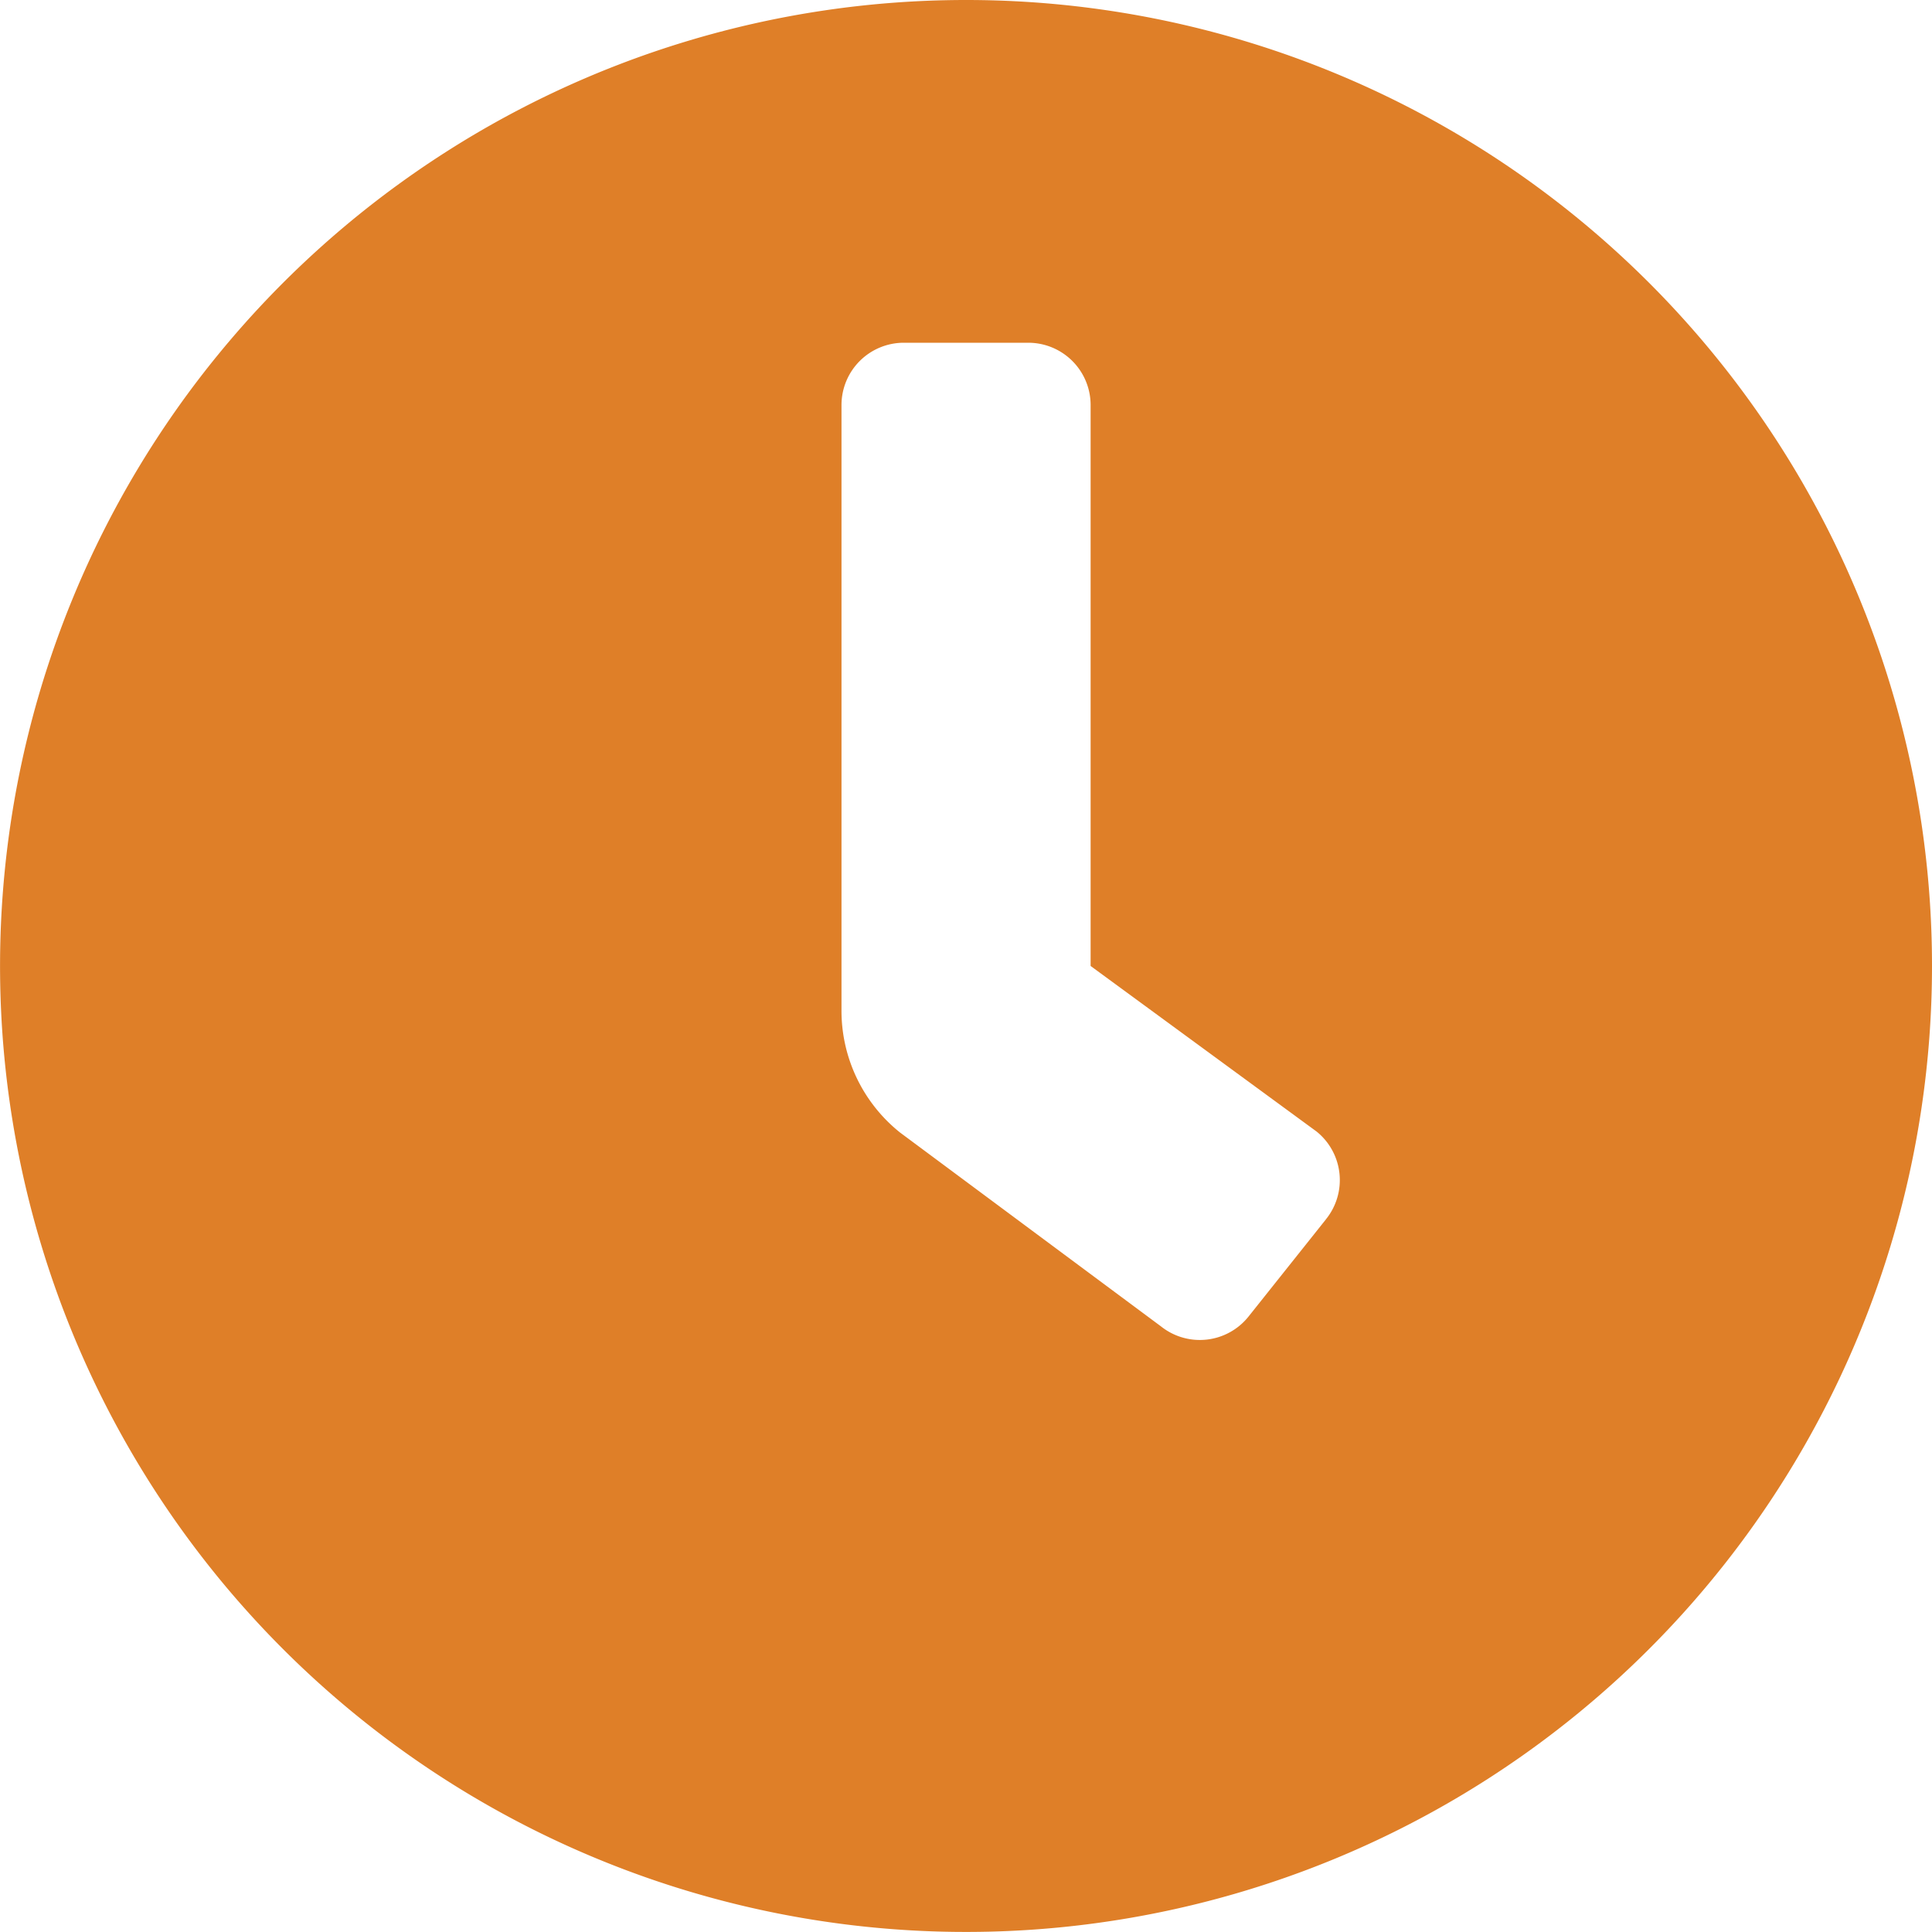
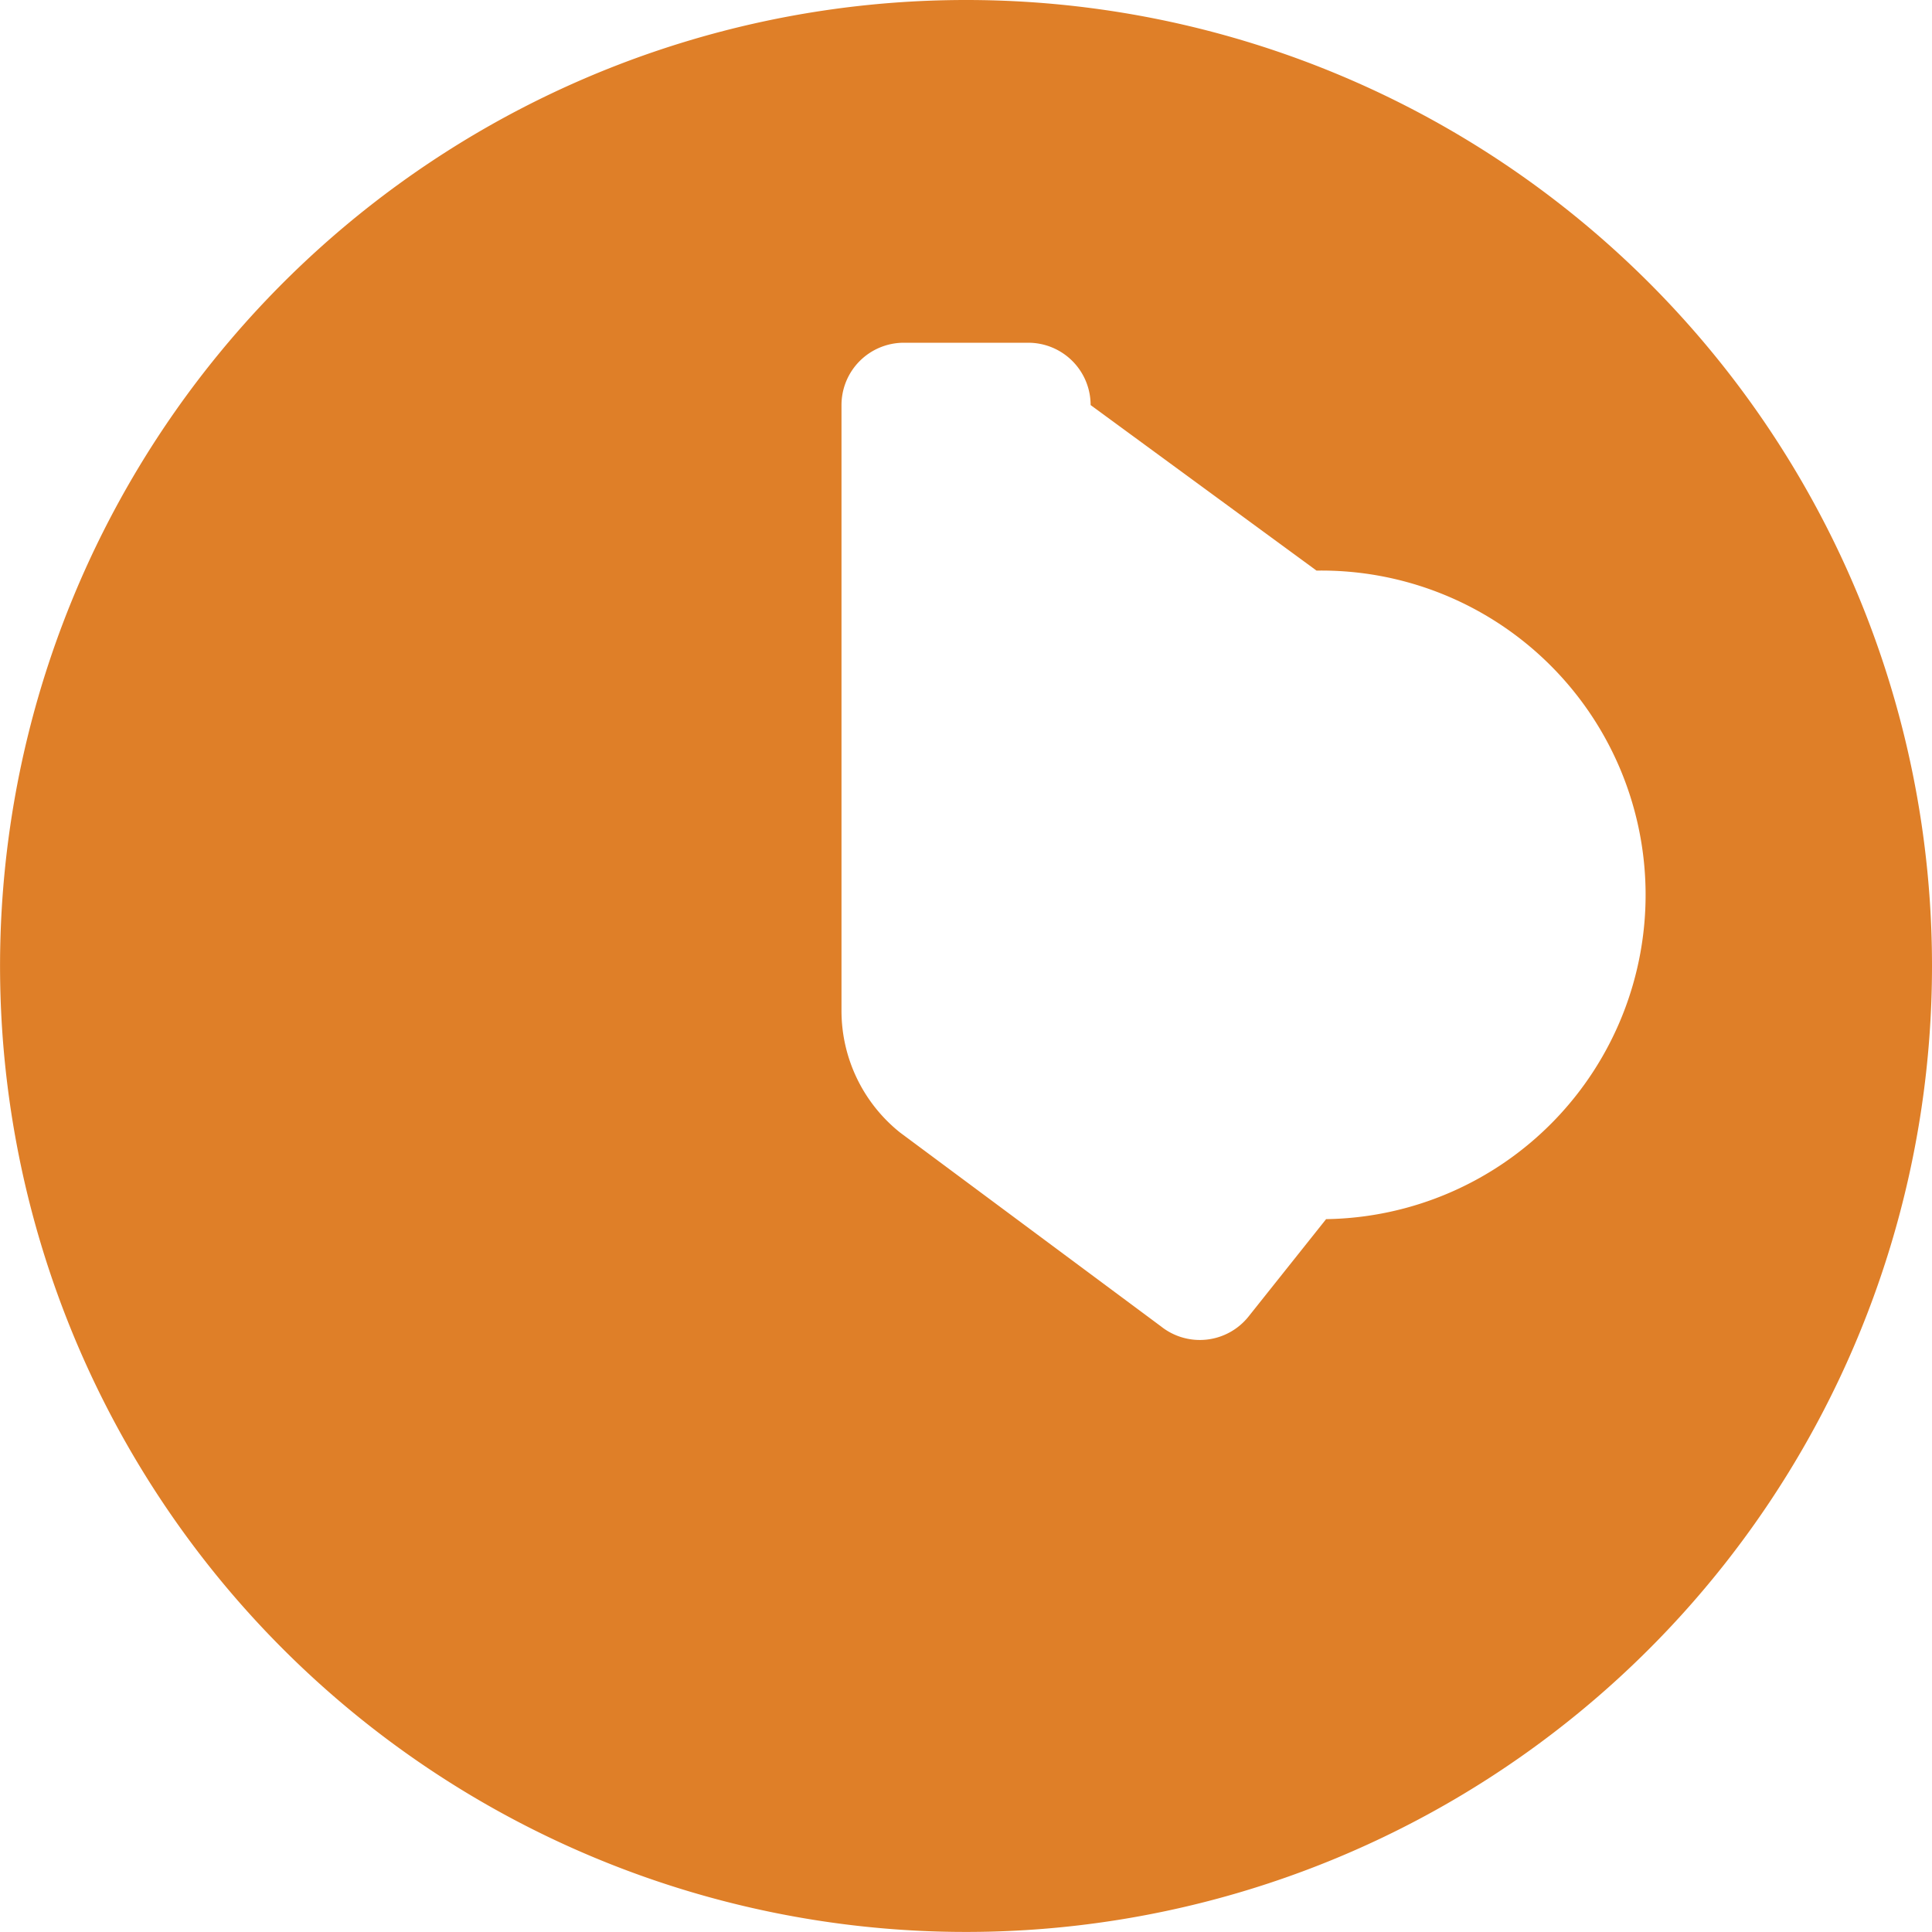
<svg xmlns="http://www.w3.org/2000/svg" width="34.875" height="34.875" viewBox="0 0 34.875 34.875">
-   <path id="clock" d="M18,.563A17.437,17.437,0,1,0,35.438,18,17.433,17.433,0,0,0,18,.563Zm6.5,22.008h0L23.1,24.329a1.125,1.125,0,0,1-1.581.176h0l-4.711-3.5a2.813,2.813,0,0,1-1.055-2.2V7.875A1.125,1.125,0,0,1,16.875,6.75h2.25A1.125,1.125,0,0,1,20.25,7.875V18l4.078,2.988A1.125,1.125,0,0,1,24.5,22.57Z" transform="translate(-0.563 -0.563)" fill="#df7f28" />
+   <path id="clock" d="M18,.563A17.437,17.437,0,1,0,35.438,18,17.433,17.433,0,0,0,18,.563Zm6.5,22.008h0L23.1,24.329a1.125,1.125,0,0,1-1.581.176h0l-4.711-3.5a2.813,2.813,0,0,1-1.055-2.2V7.875A1.125,1.125,0,0,1,16.875,6.75h2.25A1.125,1.125,0,0,1,20.25,7.875l4.078,2.988A1.125,1.125,0,0,1,24.5,22.57Z" transform="translate(-0.563 -0.563)" fill="#df7f28" />
</svg>